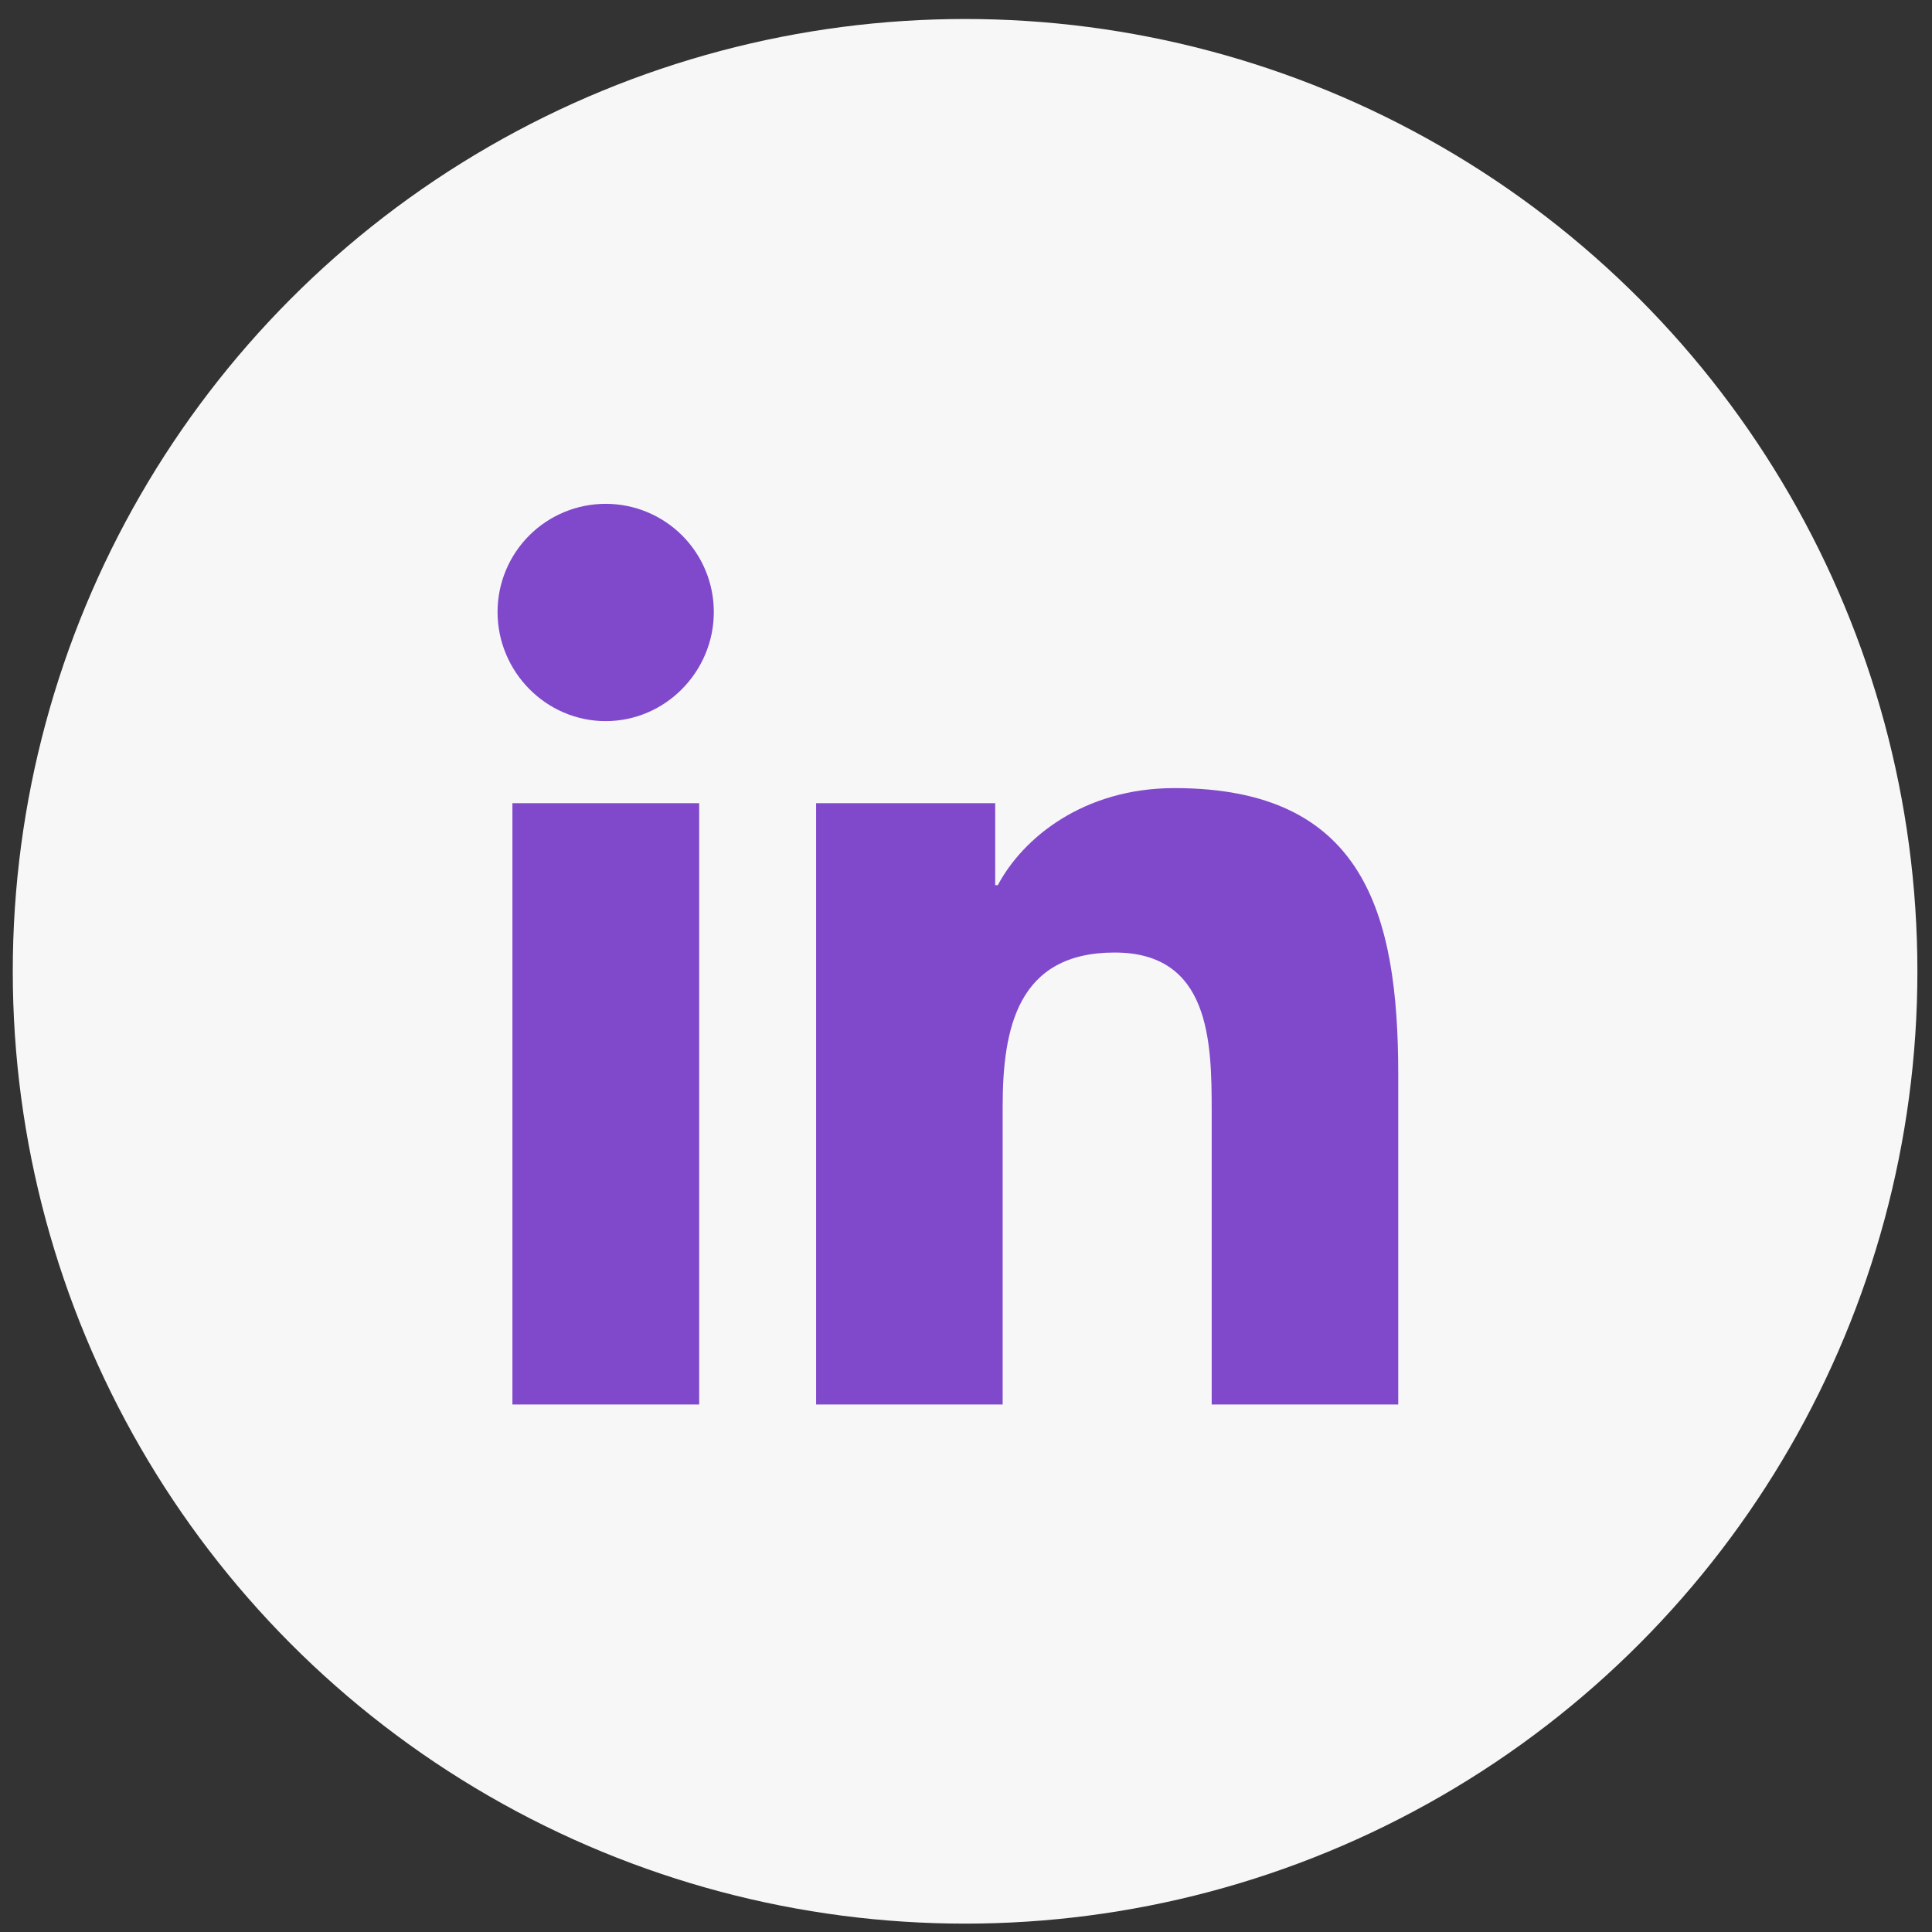
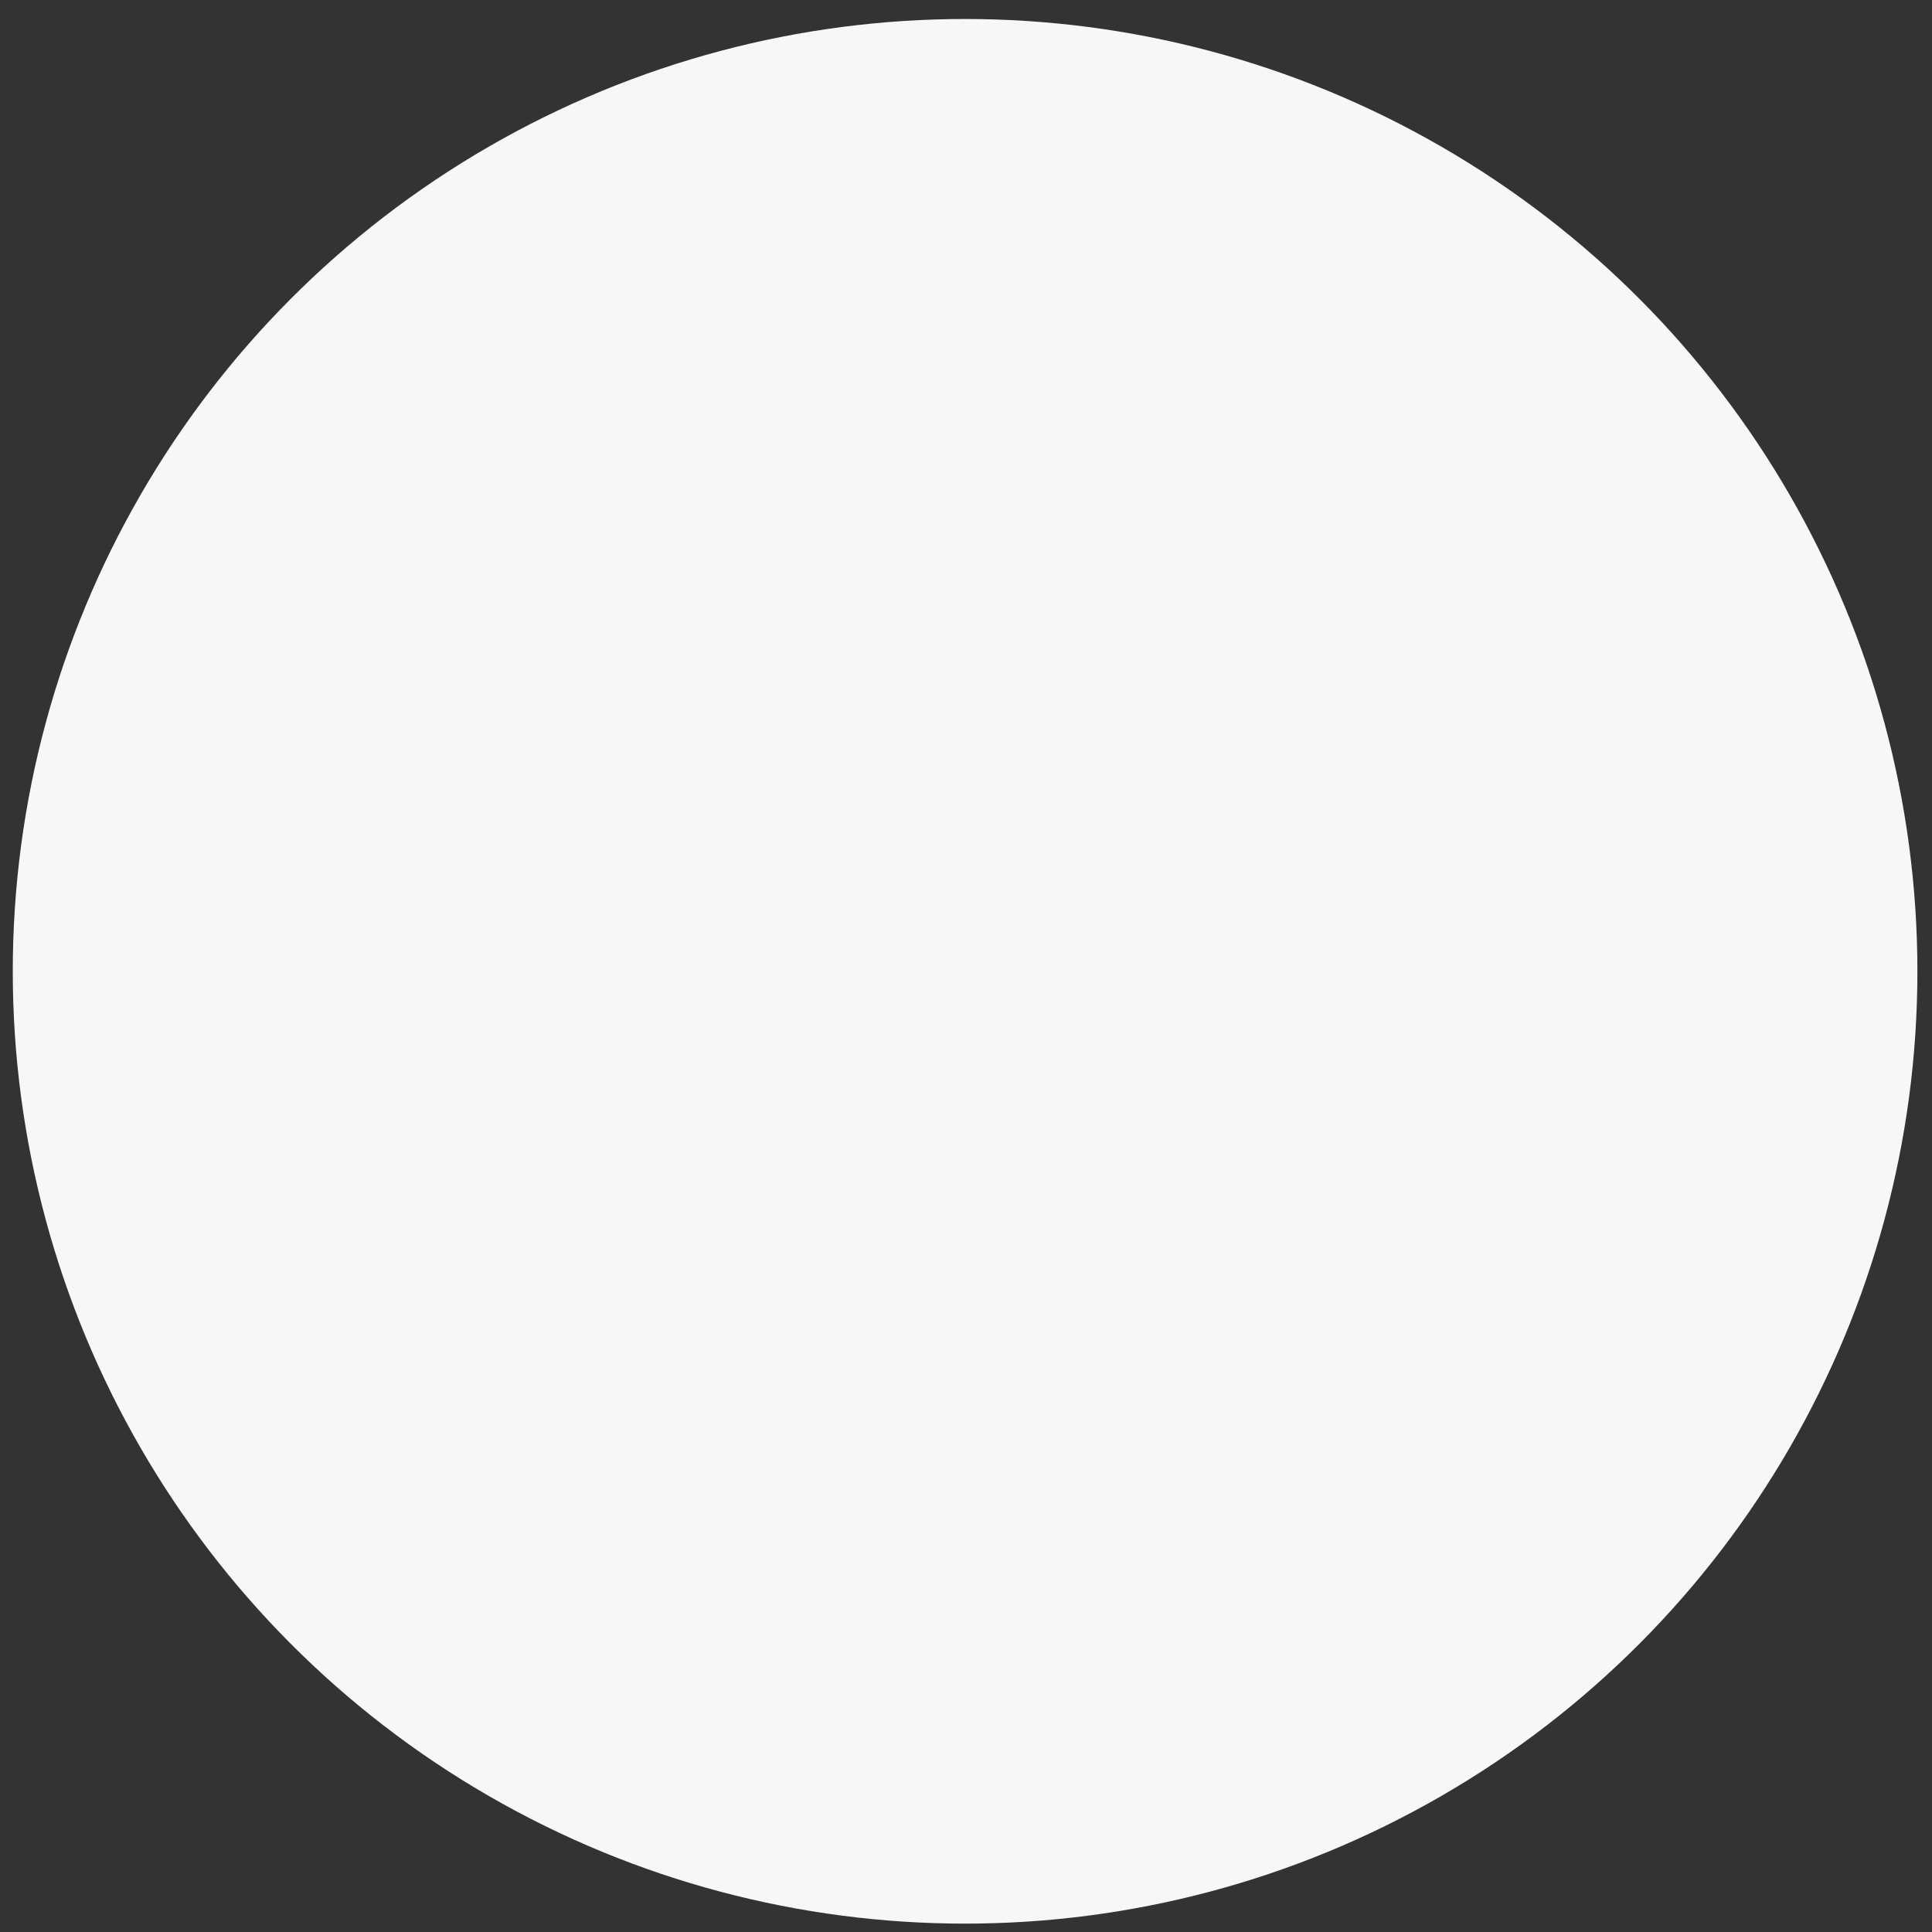
<svg xmlns="http://www.w3.org/2000/svg" width="36" height="36" viewBox="0 0 36 36" fill="none">
  <rect x="0" y="0" width="36" height="36" fill="#333333" stroke="none" />
  <circle cx="17.983" cy="18.099" r="17.745" fill="#F7F7F7" />
-   <path d="M13.028 26.171H9.548V14.966H13.028V26.171ZM11.286 13.437C10.174 13.437 9.271 12.516 9.271 11.403C9.271 10.869 9.483 10.356 9.861 9.978C10.239 9.6 10.752 9.388 11.286 9.388C11.82 9.388 12.333 9.6 12.711 9.978C13.089 10.356 13.301 10.869 13.301 11.403C13.301 12.516 12.398 13.437 11.286 13.437ZM26.05 26.171H22.578V20.716C22.578 19.416 22.552 17.749 20.769 17.749C18.96 17.749 18.683 19.162 18.683 20.622V26.171H15.207V14.966H18.544V16.494H18.593C19.058 15.614 20.192 14.685 21.885 14.685C25.407 14.685 26.054 17.004 26.054 20.016V26.171H26.05Z" fill="#8049CC" />
</svg>